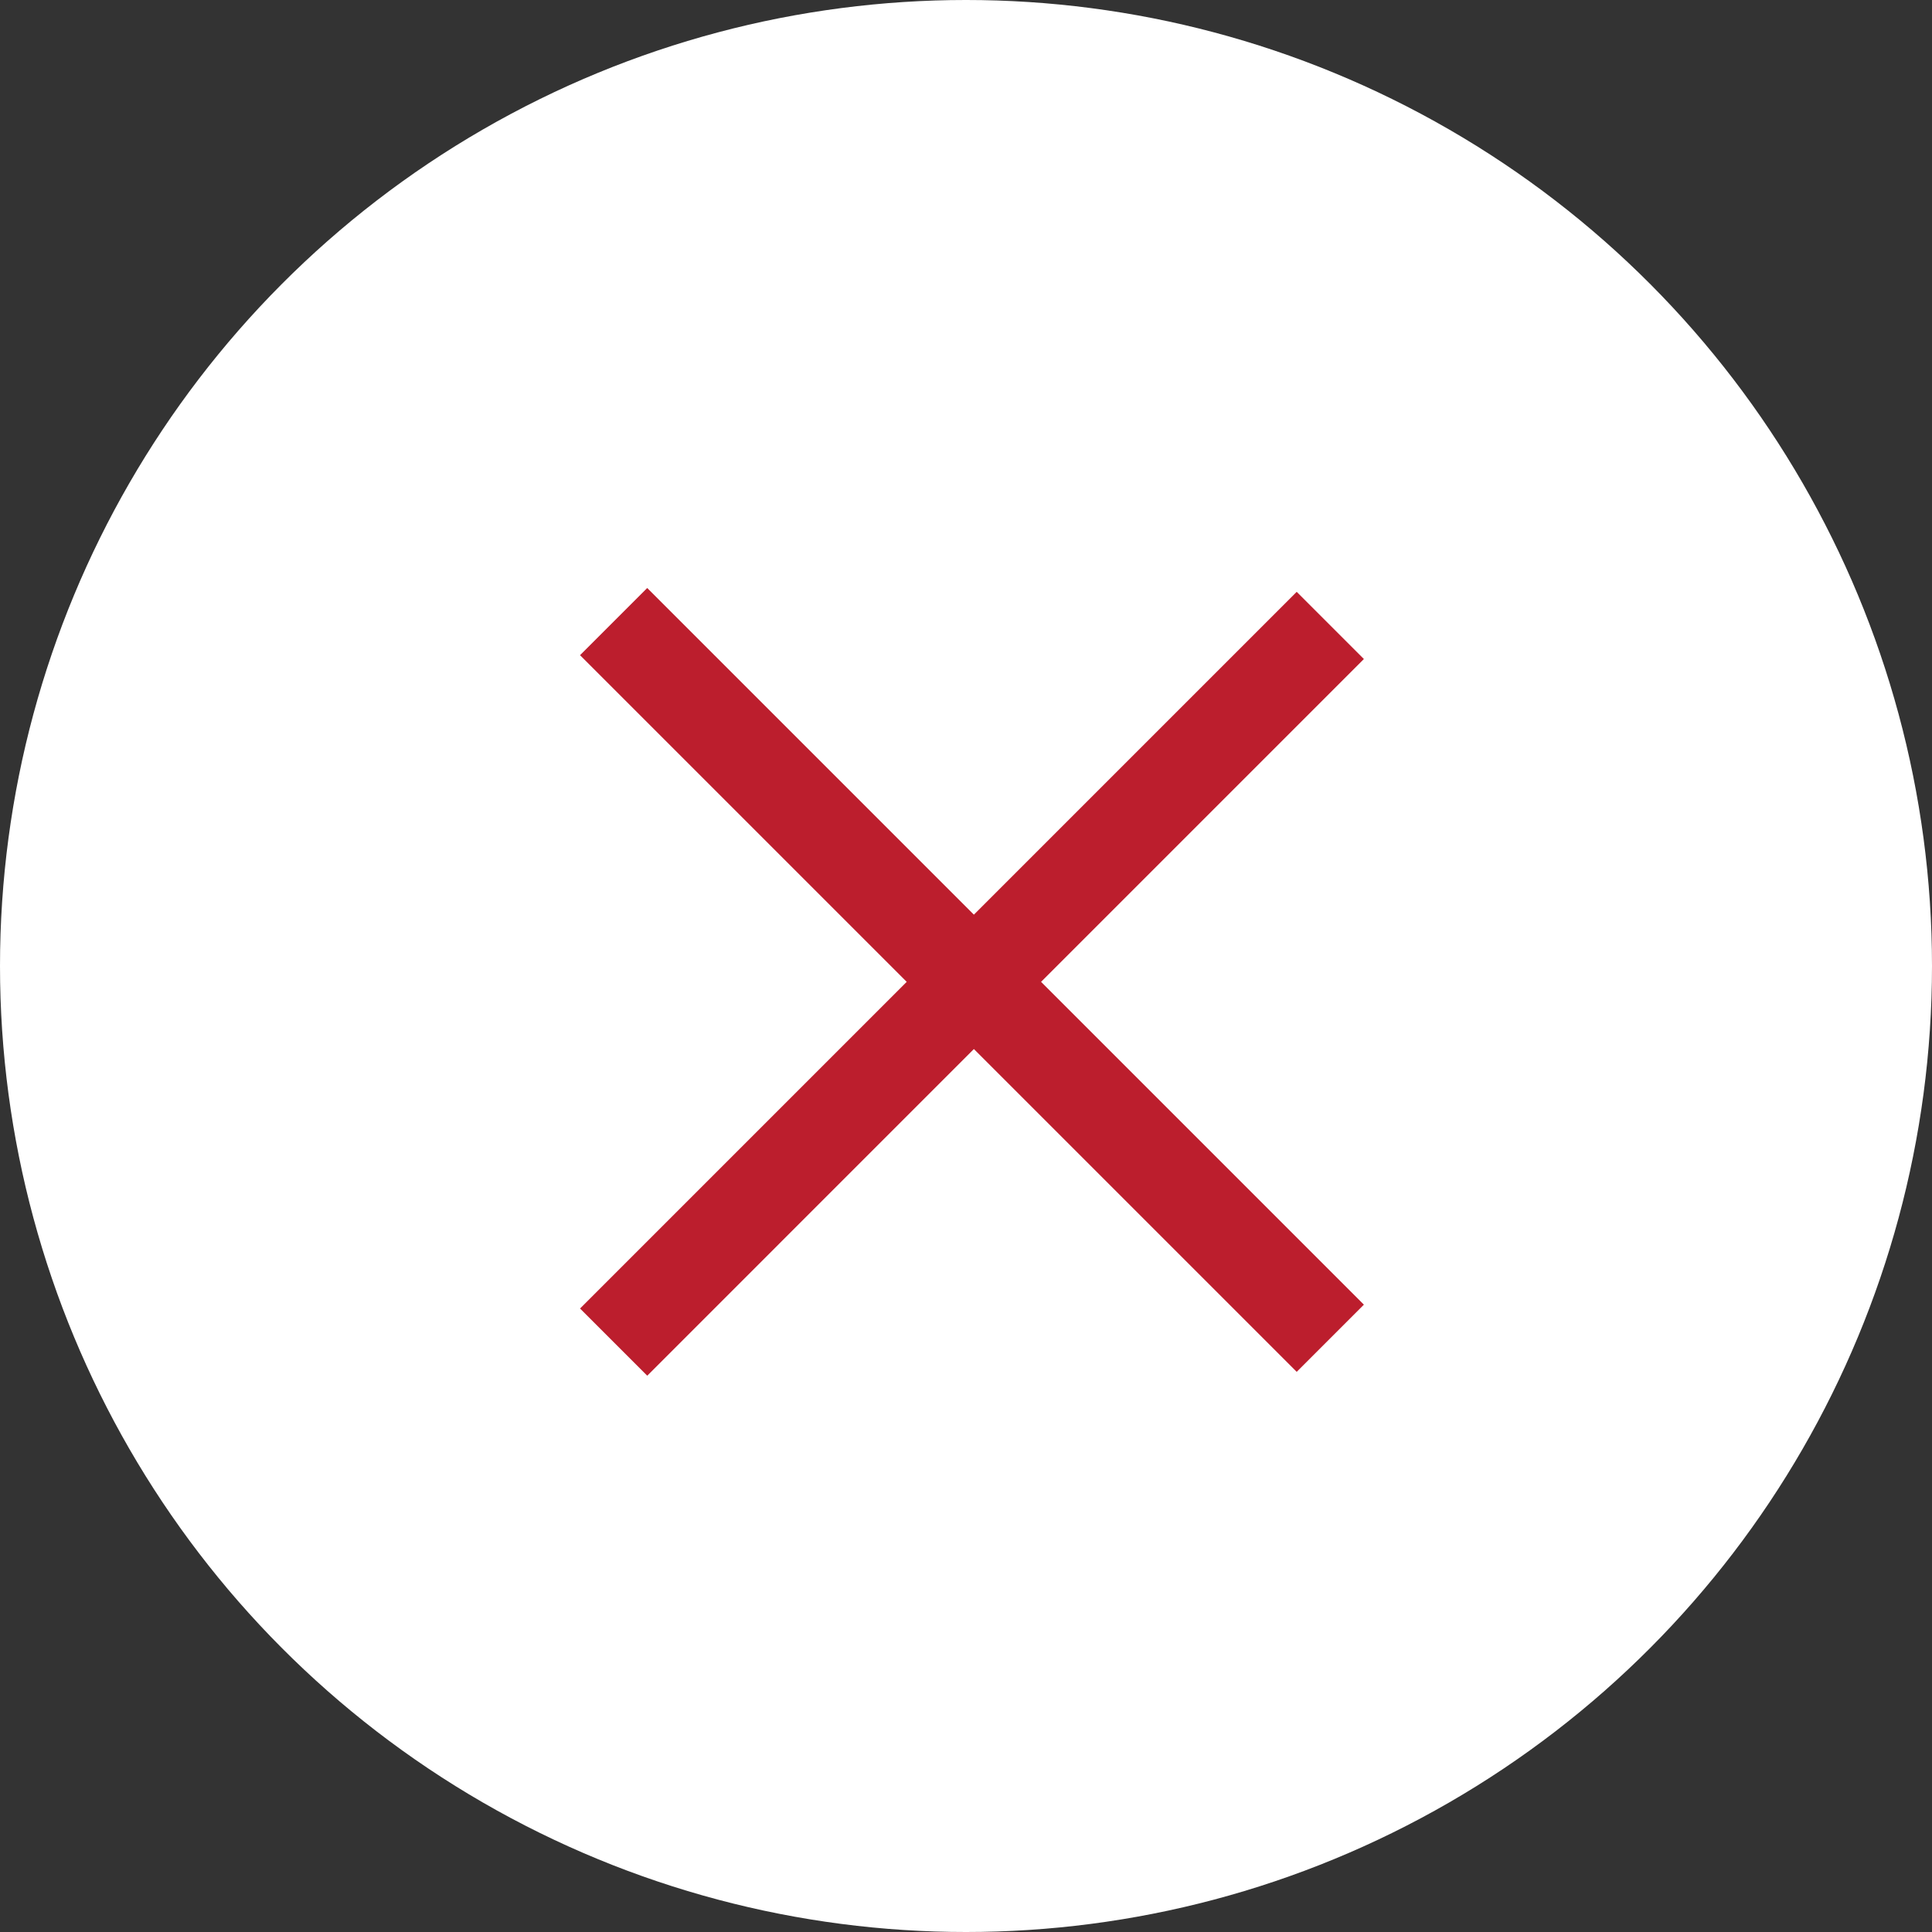
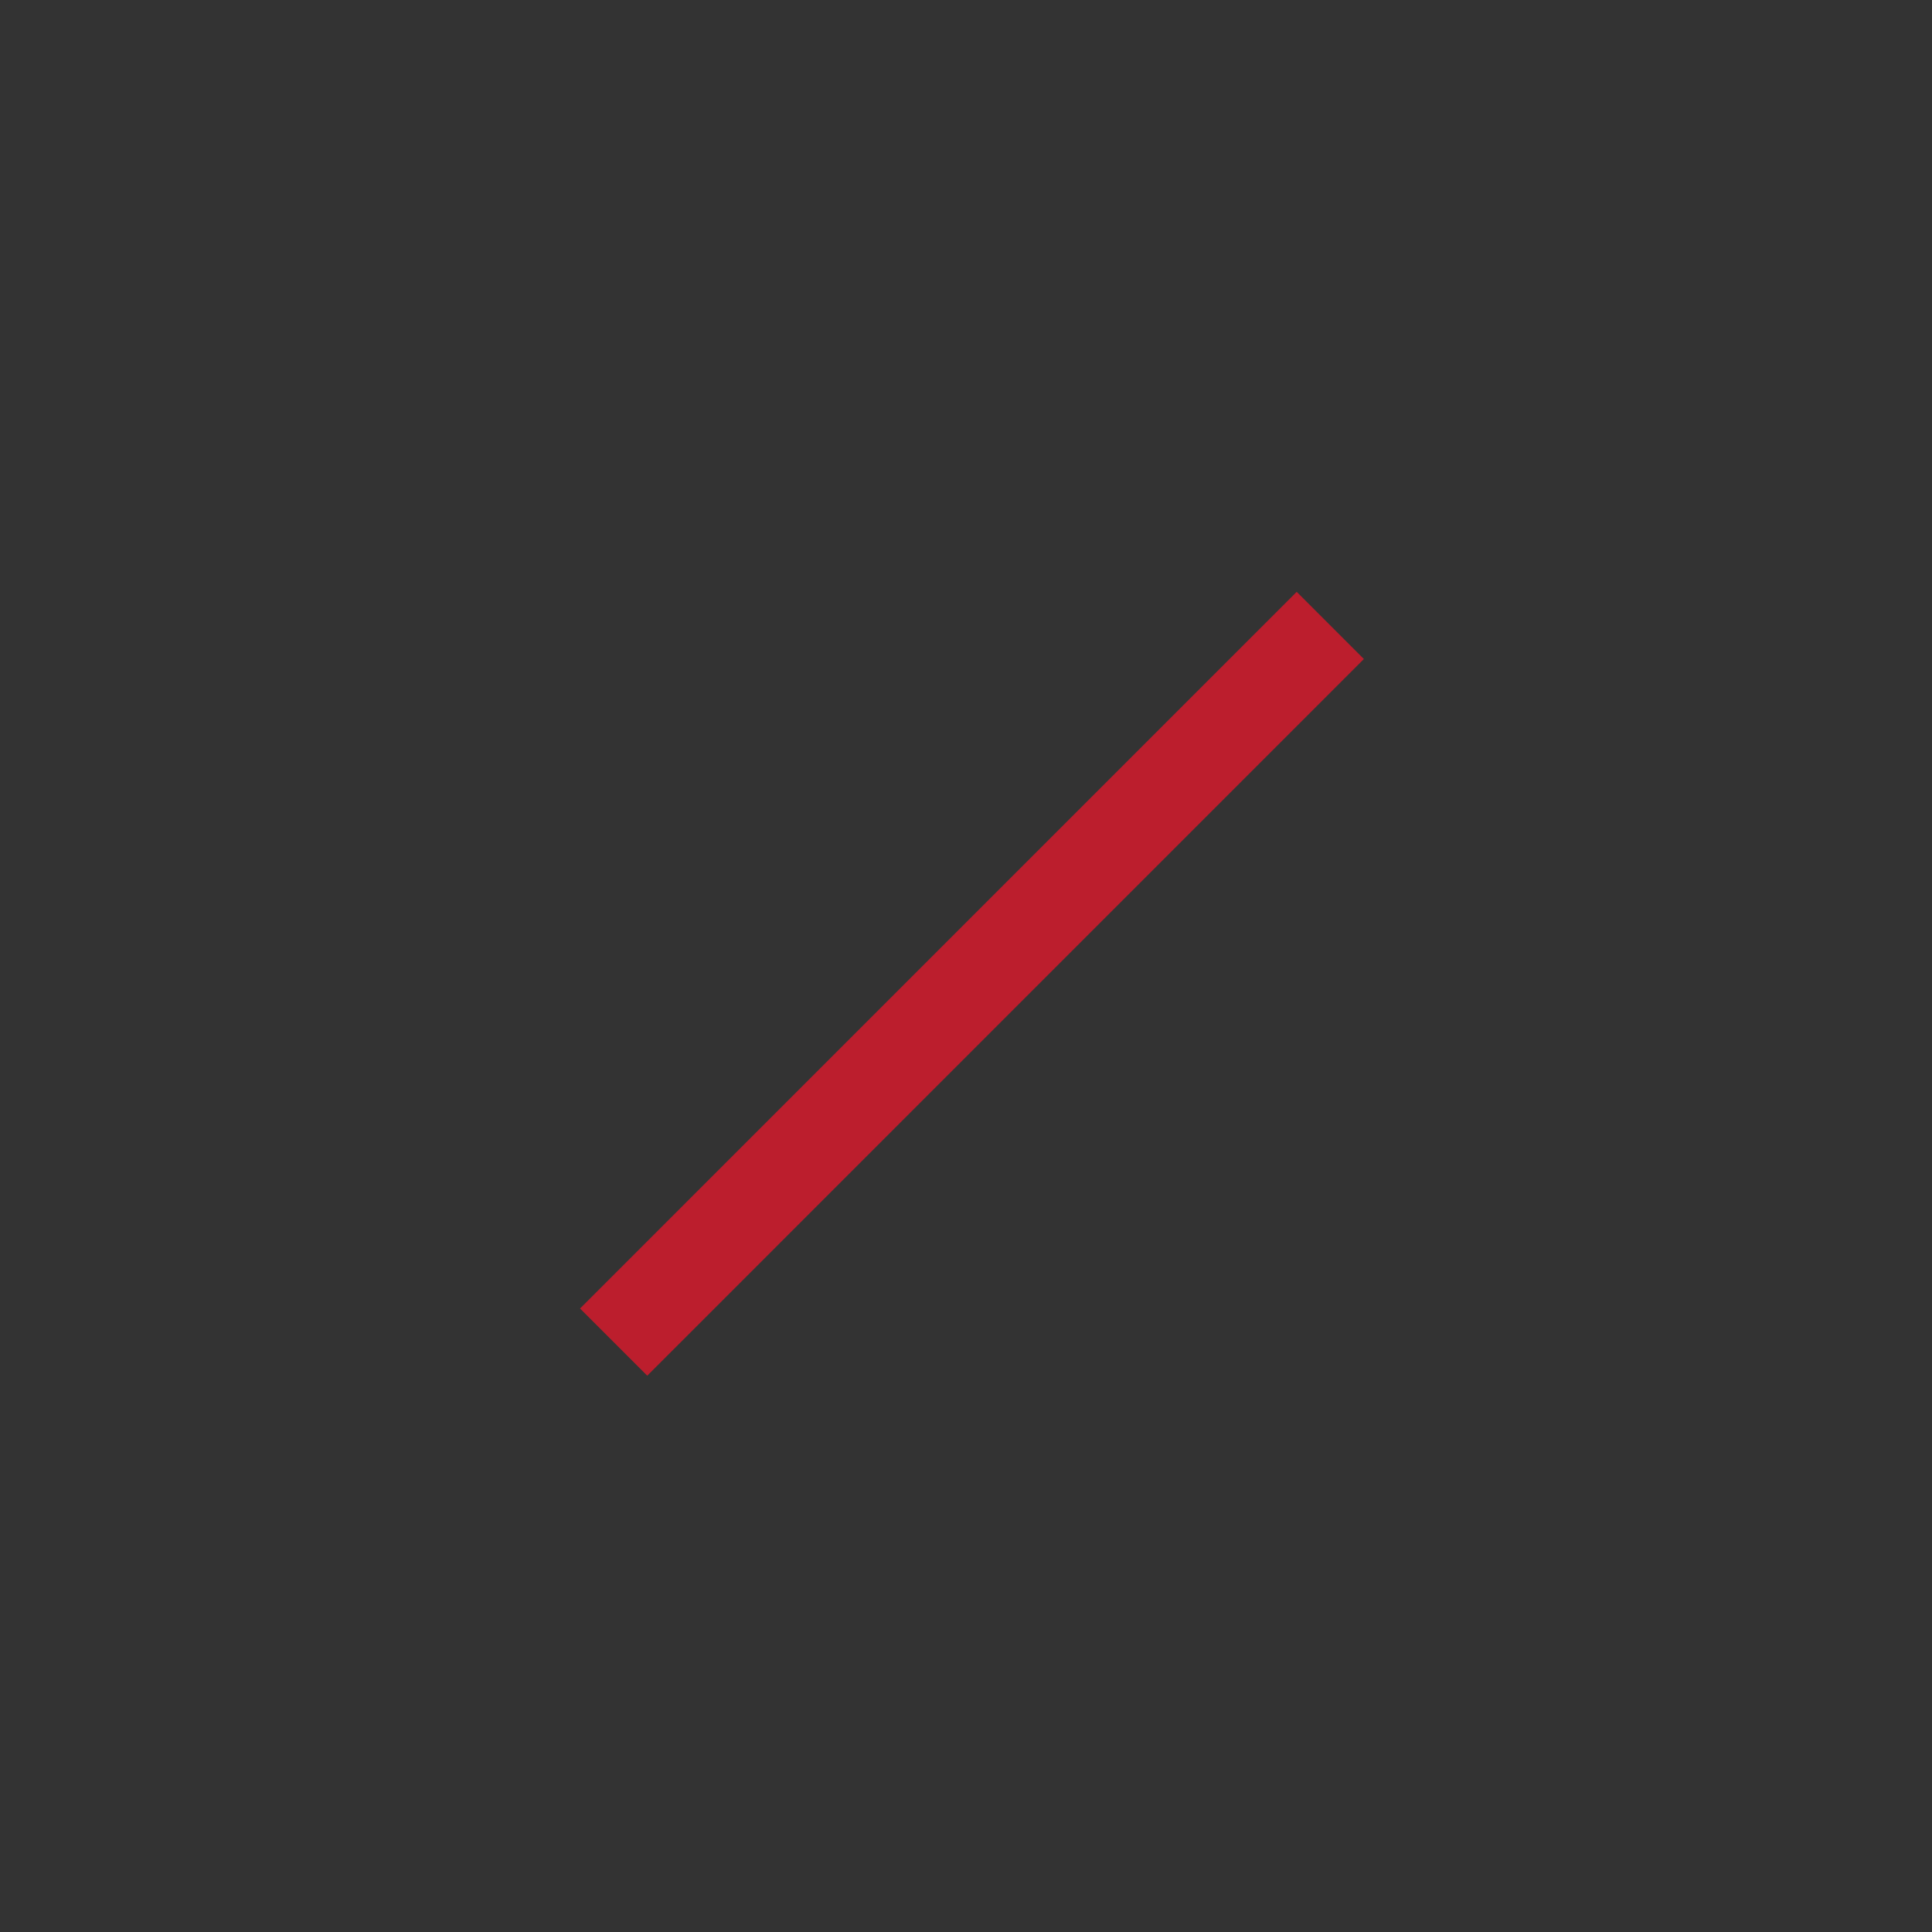
<svg xmlns="http://www.w3.org/2000/svg" width="61" height="61" viewBox="0 0 61 61" fill="none">
  <rect x="0" y="0" width="61" height="61" fill="#333333" stroke="none" />
-   <circle cx="30.5" cy="30.5" r="30.5" fill="white" />
-   <line x1="19.374" y1="19.626" x2="42.002" y2="42.253" stroke="#BC1E2D" stroke-width="3" />
  <line x1="42.002" y1="19.747" x2="19.375" y2="42.375" stroke="#BC1E2D" stroke-width="3" />
</svg>